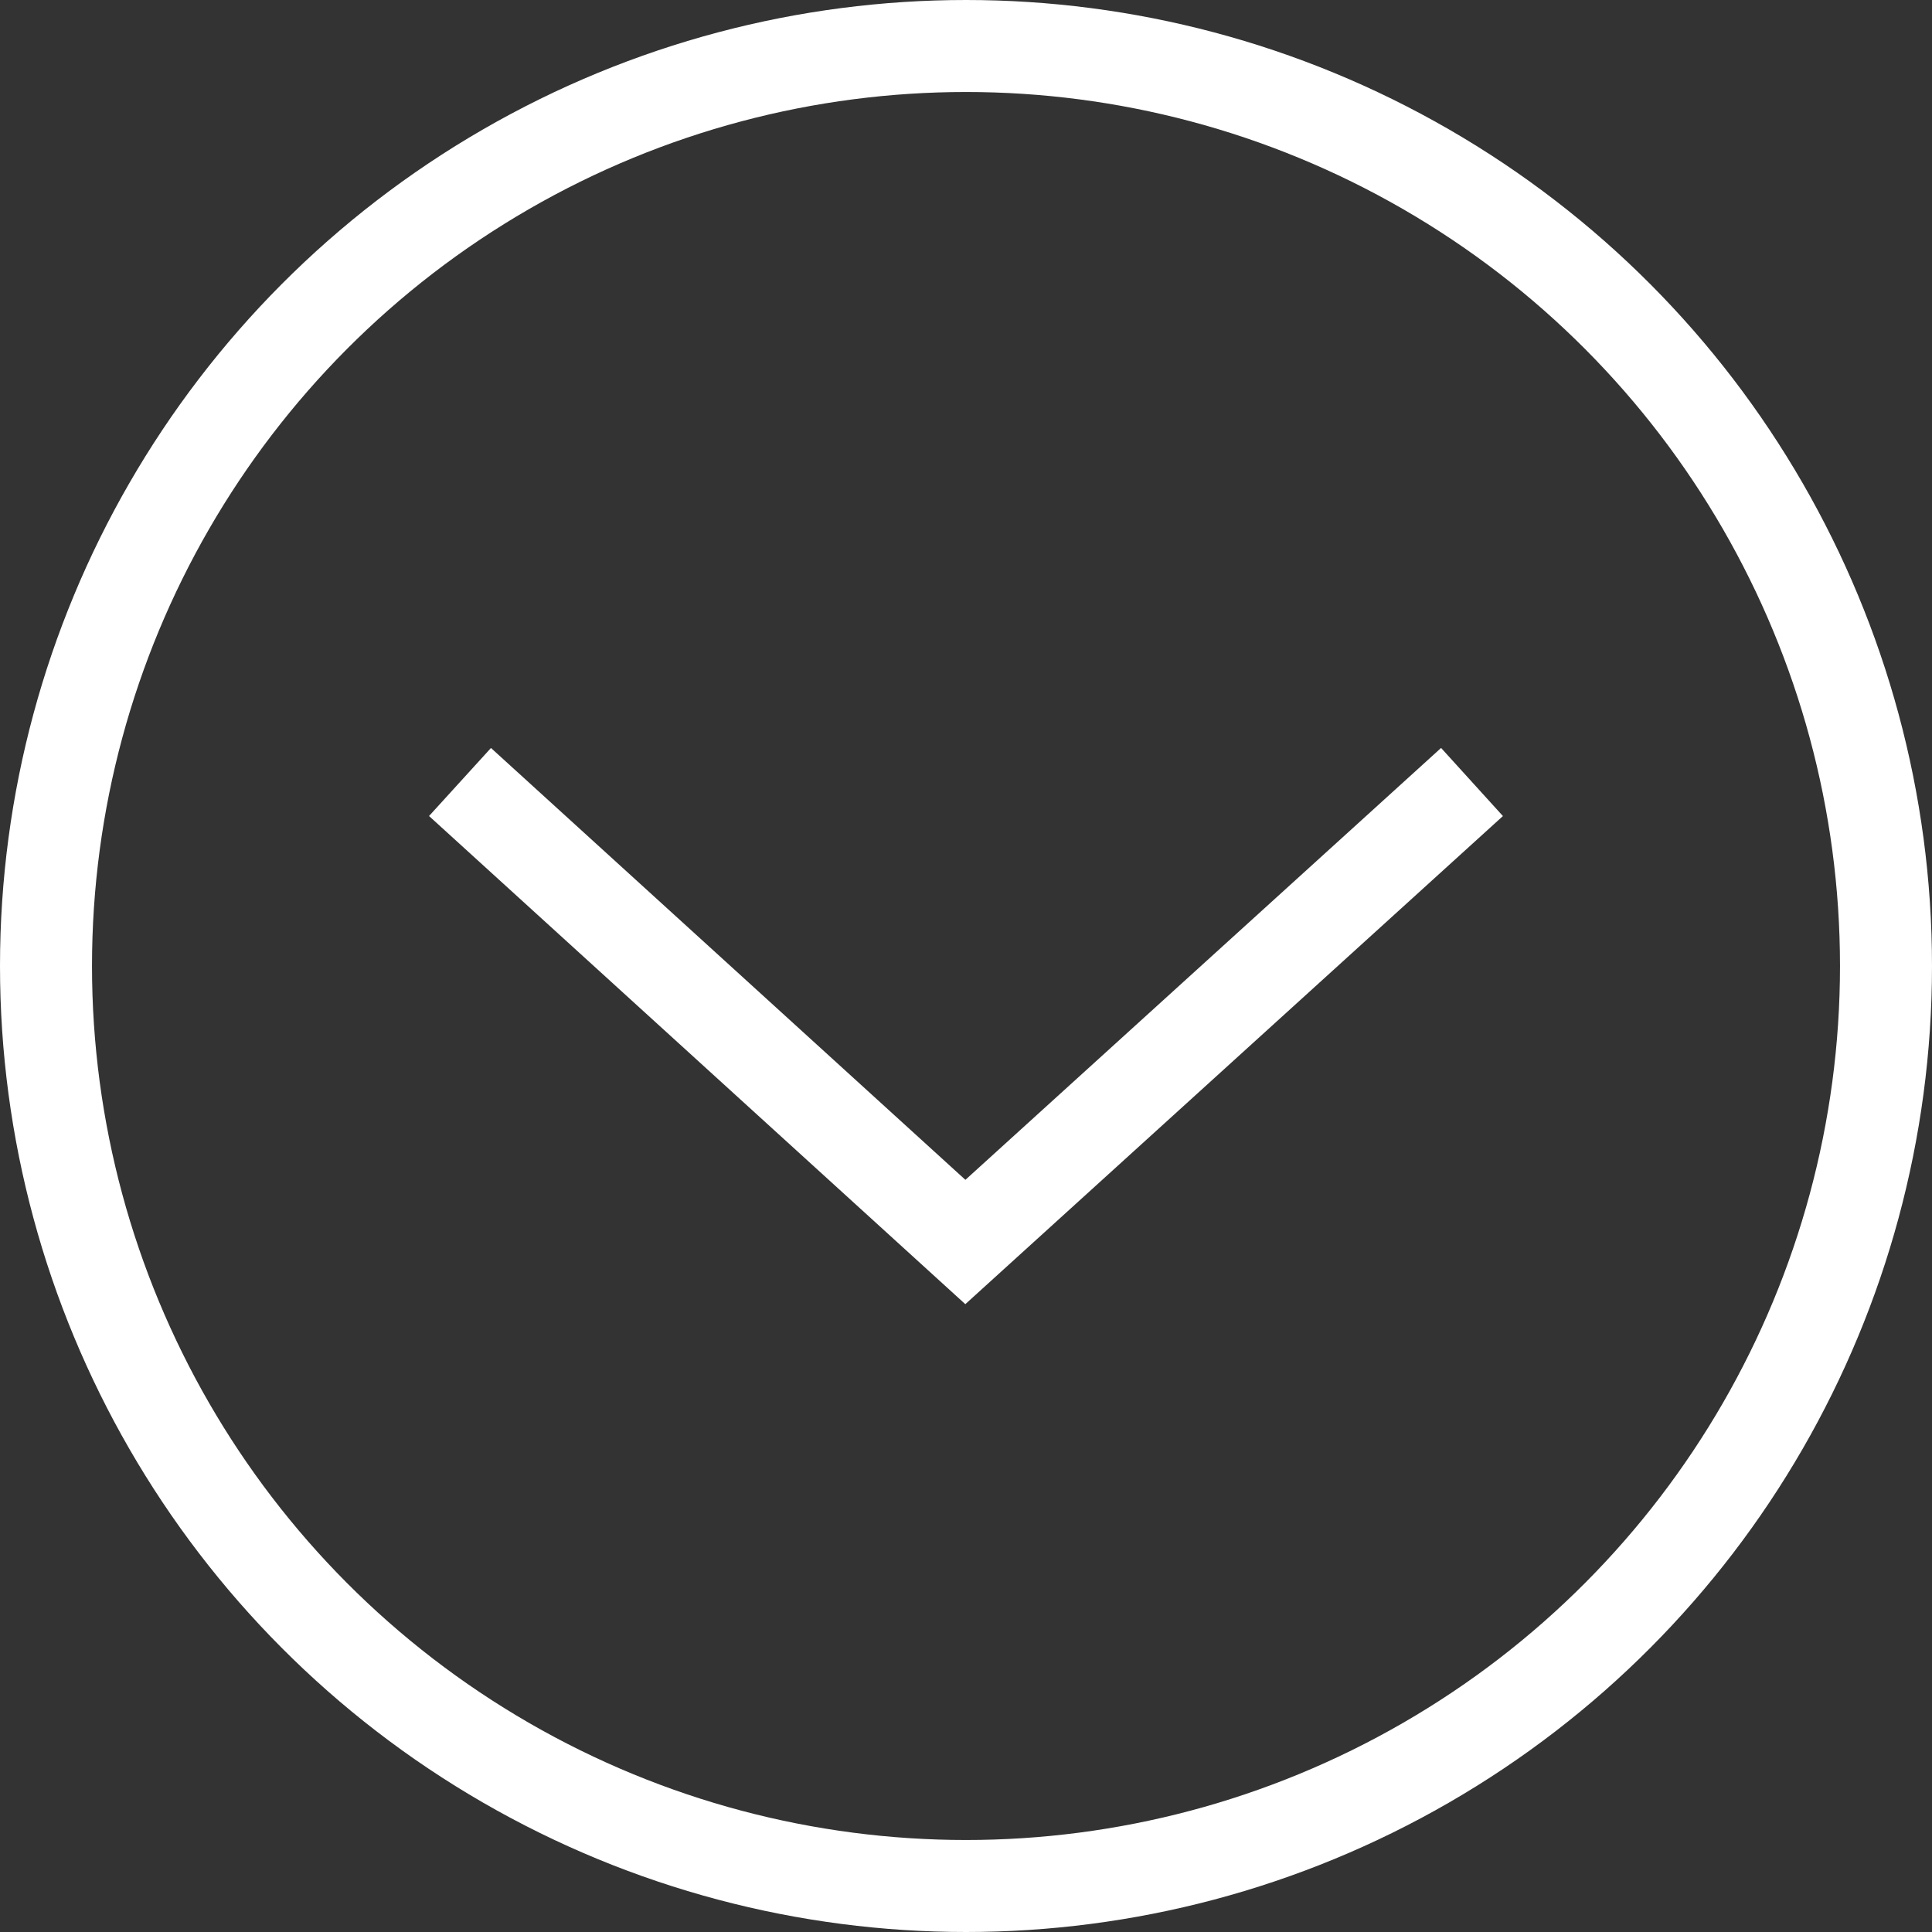
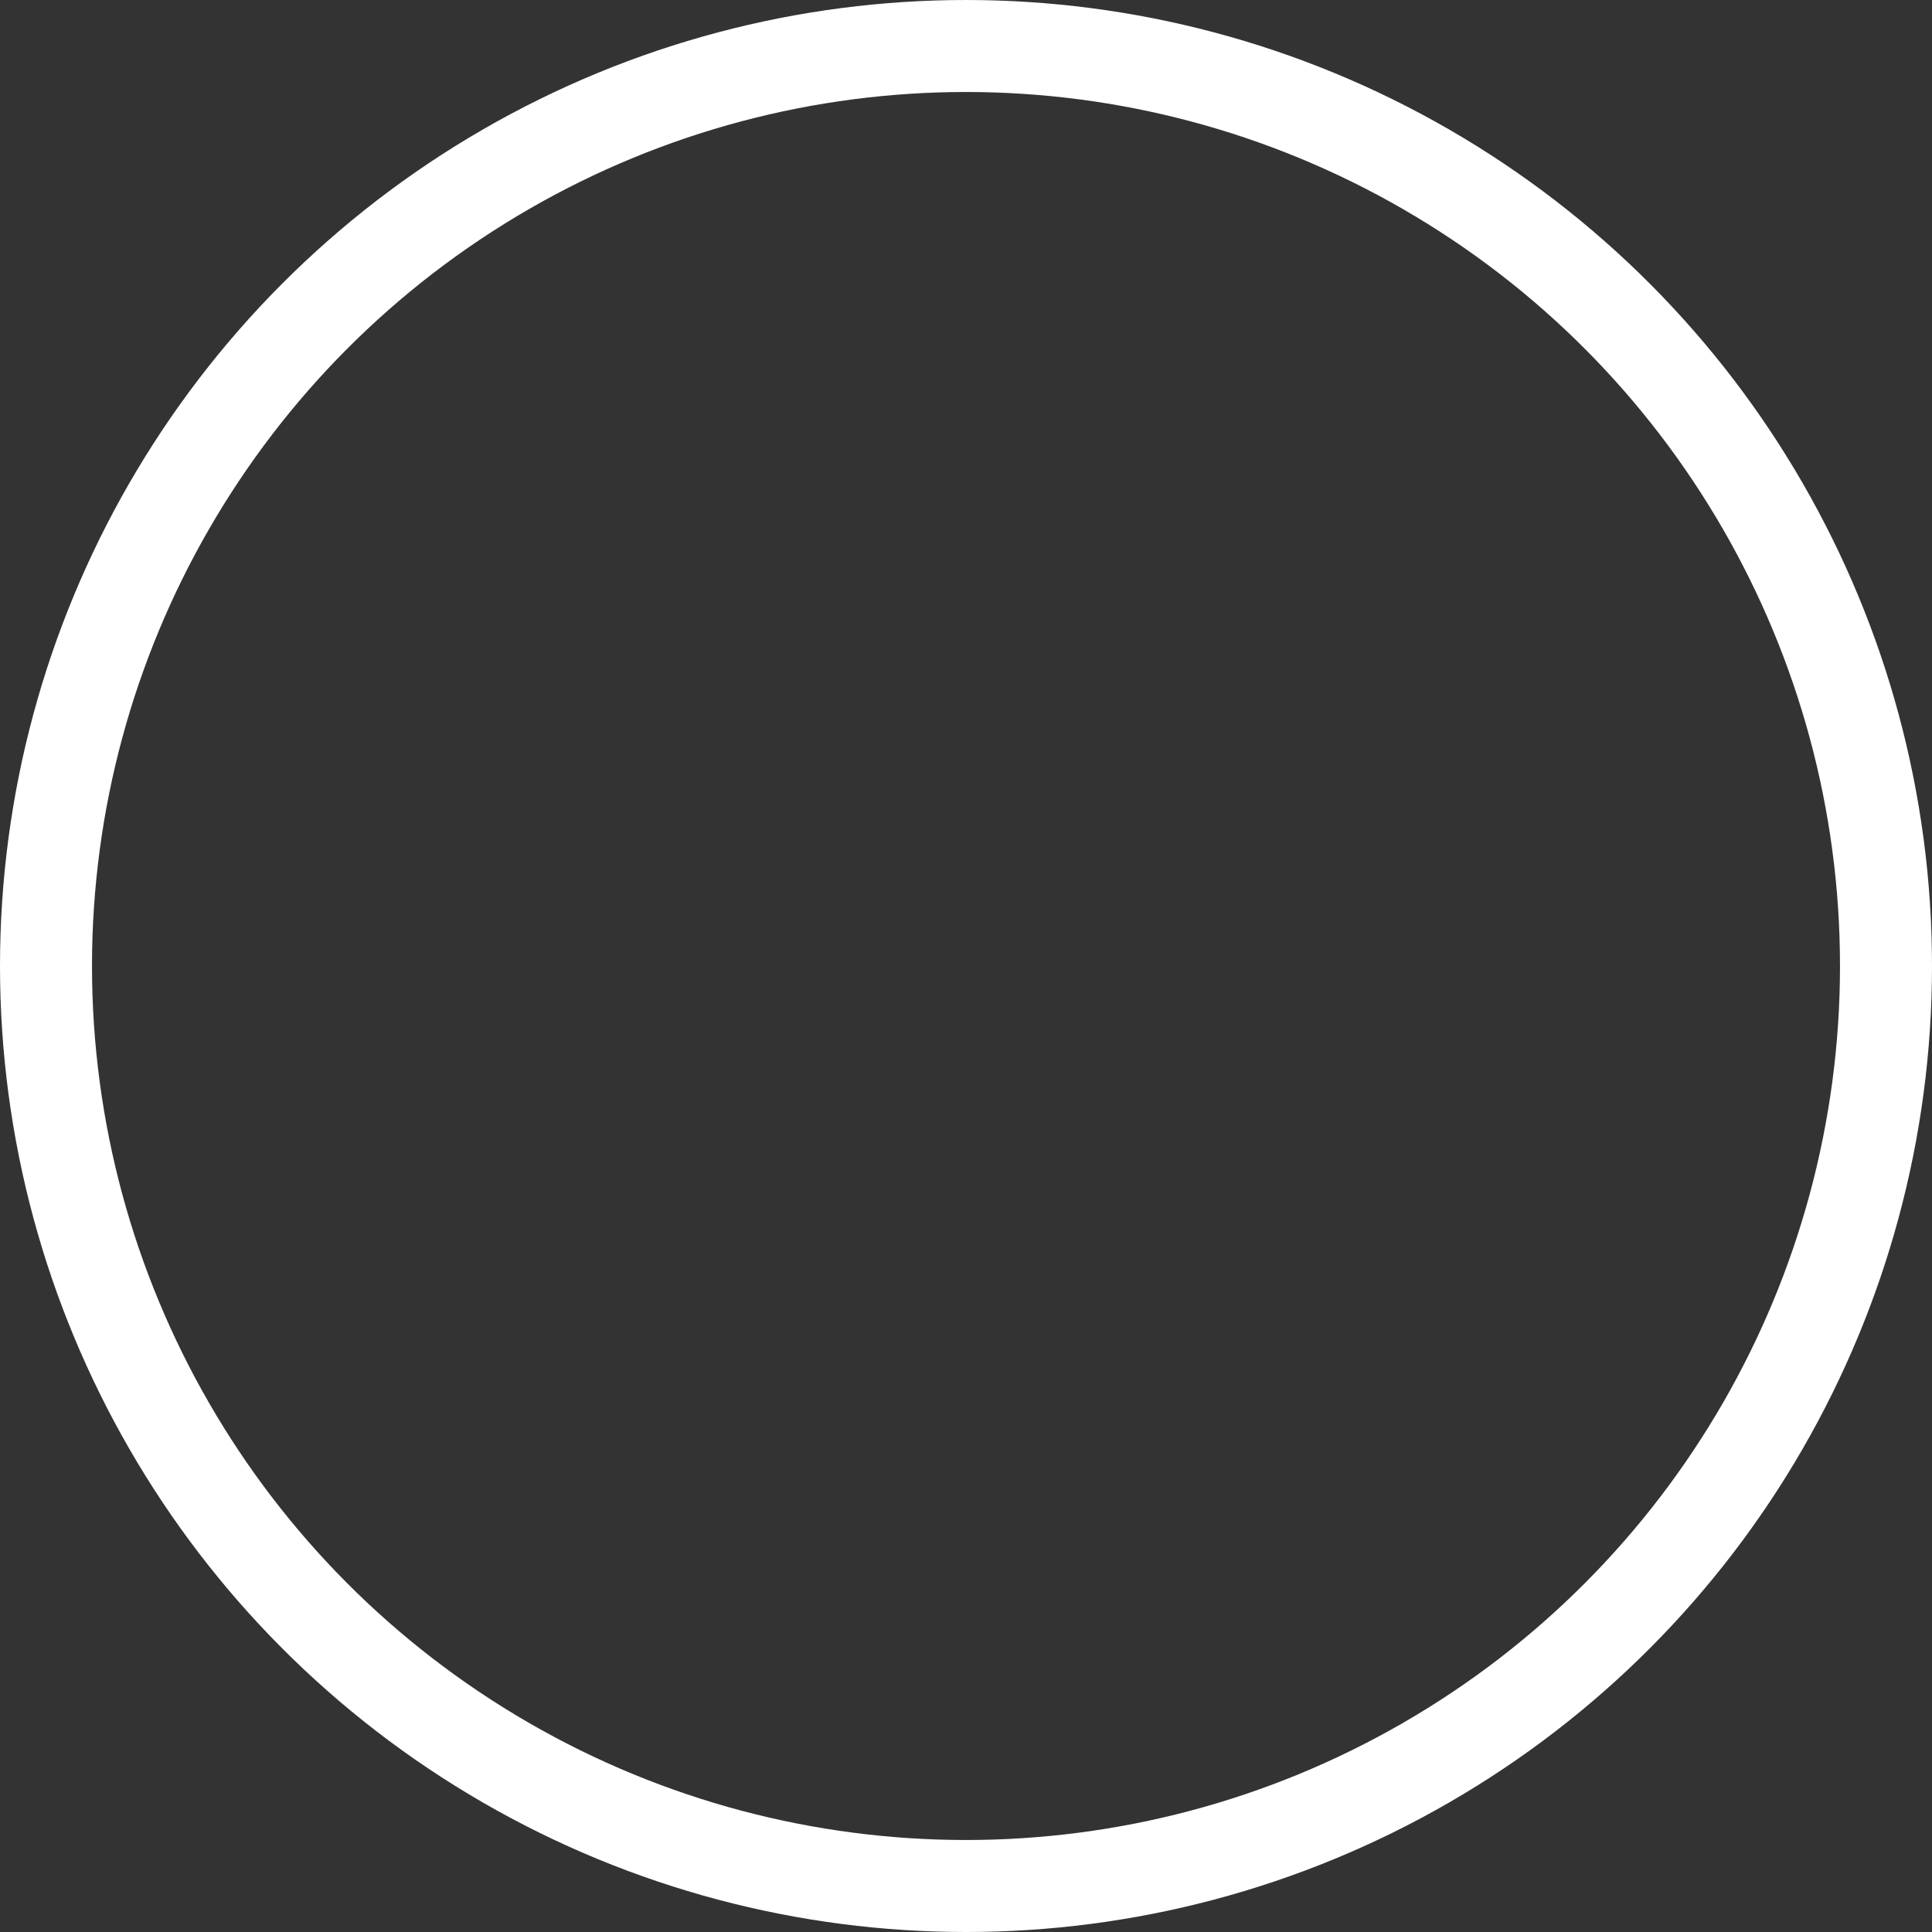
<svg xmlns="http://www.w3.org/2000/svg" width="42px" height="42px" viewBox="0 0 42 42" version="1.1">
  <rect x="0" y="0" width="42" height="42" fill="#333333" stroke="none" />
  <title>Group 4</title>
  <desc>Created with Sketch.</desc>
  <defs />
  <g id="Page-1" stroke="none" stroke-width="1" fill="none" fill-rule="evenodd">
    <g id="Desktop-HD" transform="translate(-744, -634)" stroke="#FFFFFF" stroke-width="2">
      <g id="Group-4" transform="translate(745, 635)">
        <circle id="Oval" cx="20" cy="20" r="20" />
-         <polyline id="Path-2" points="9 16 19.986 26 31 16" />
      </g>
    </g>
  </g>
</svg>